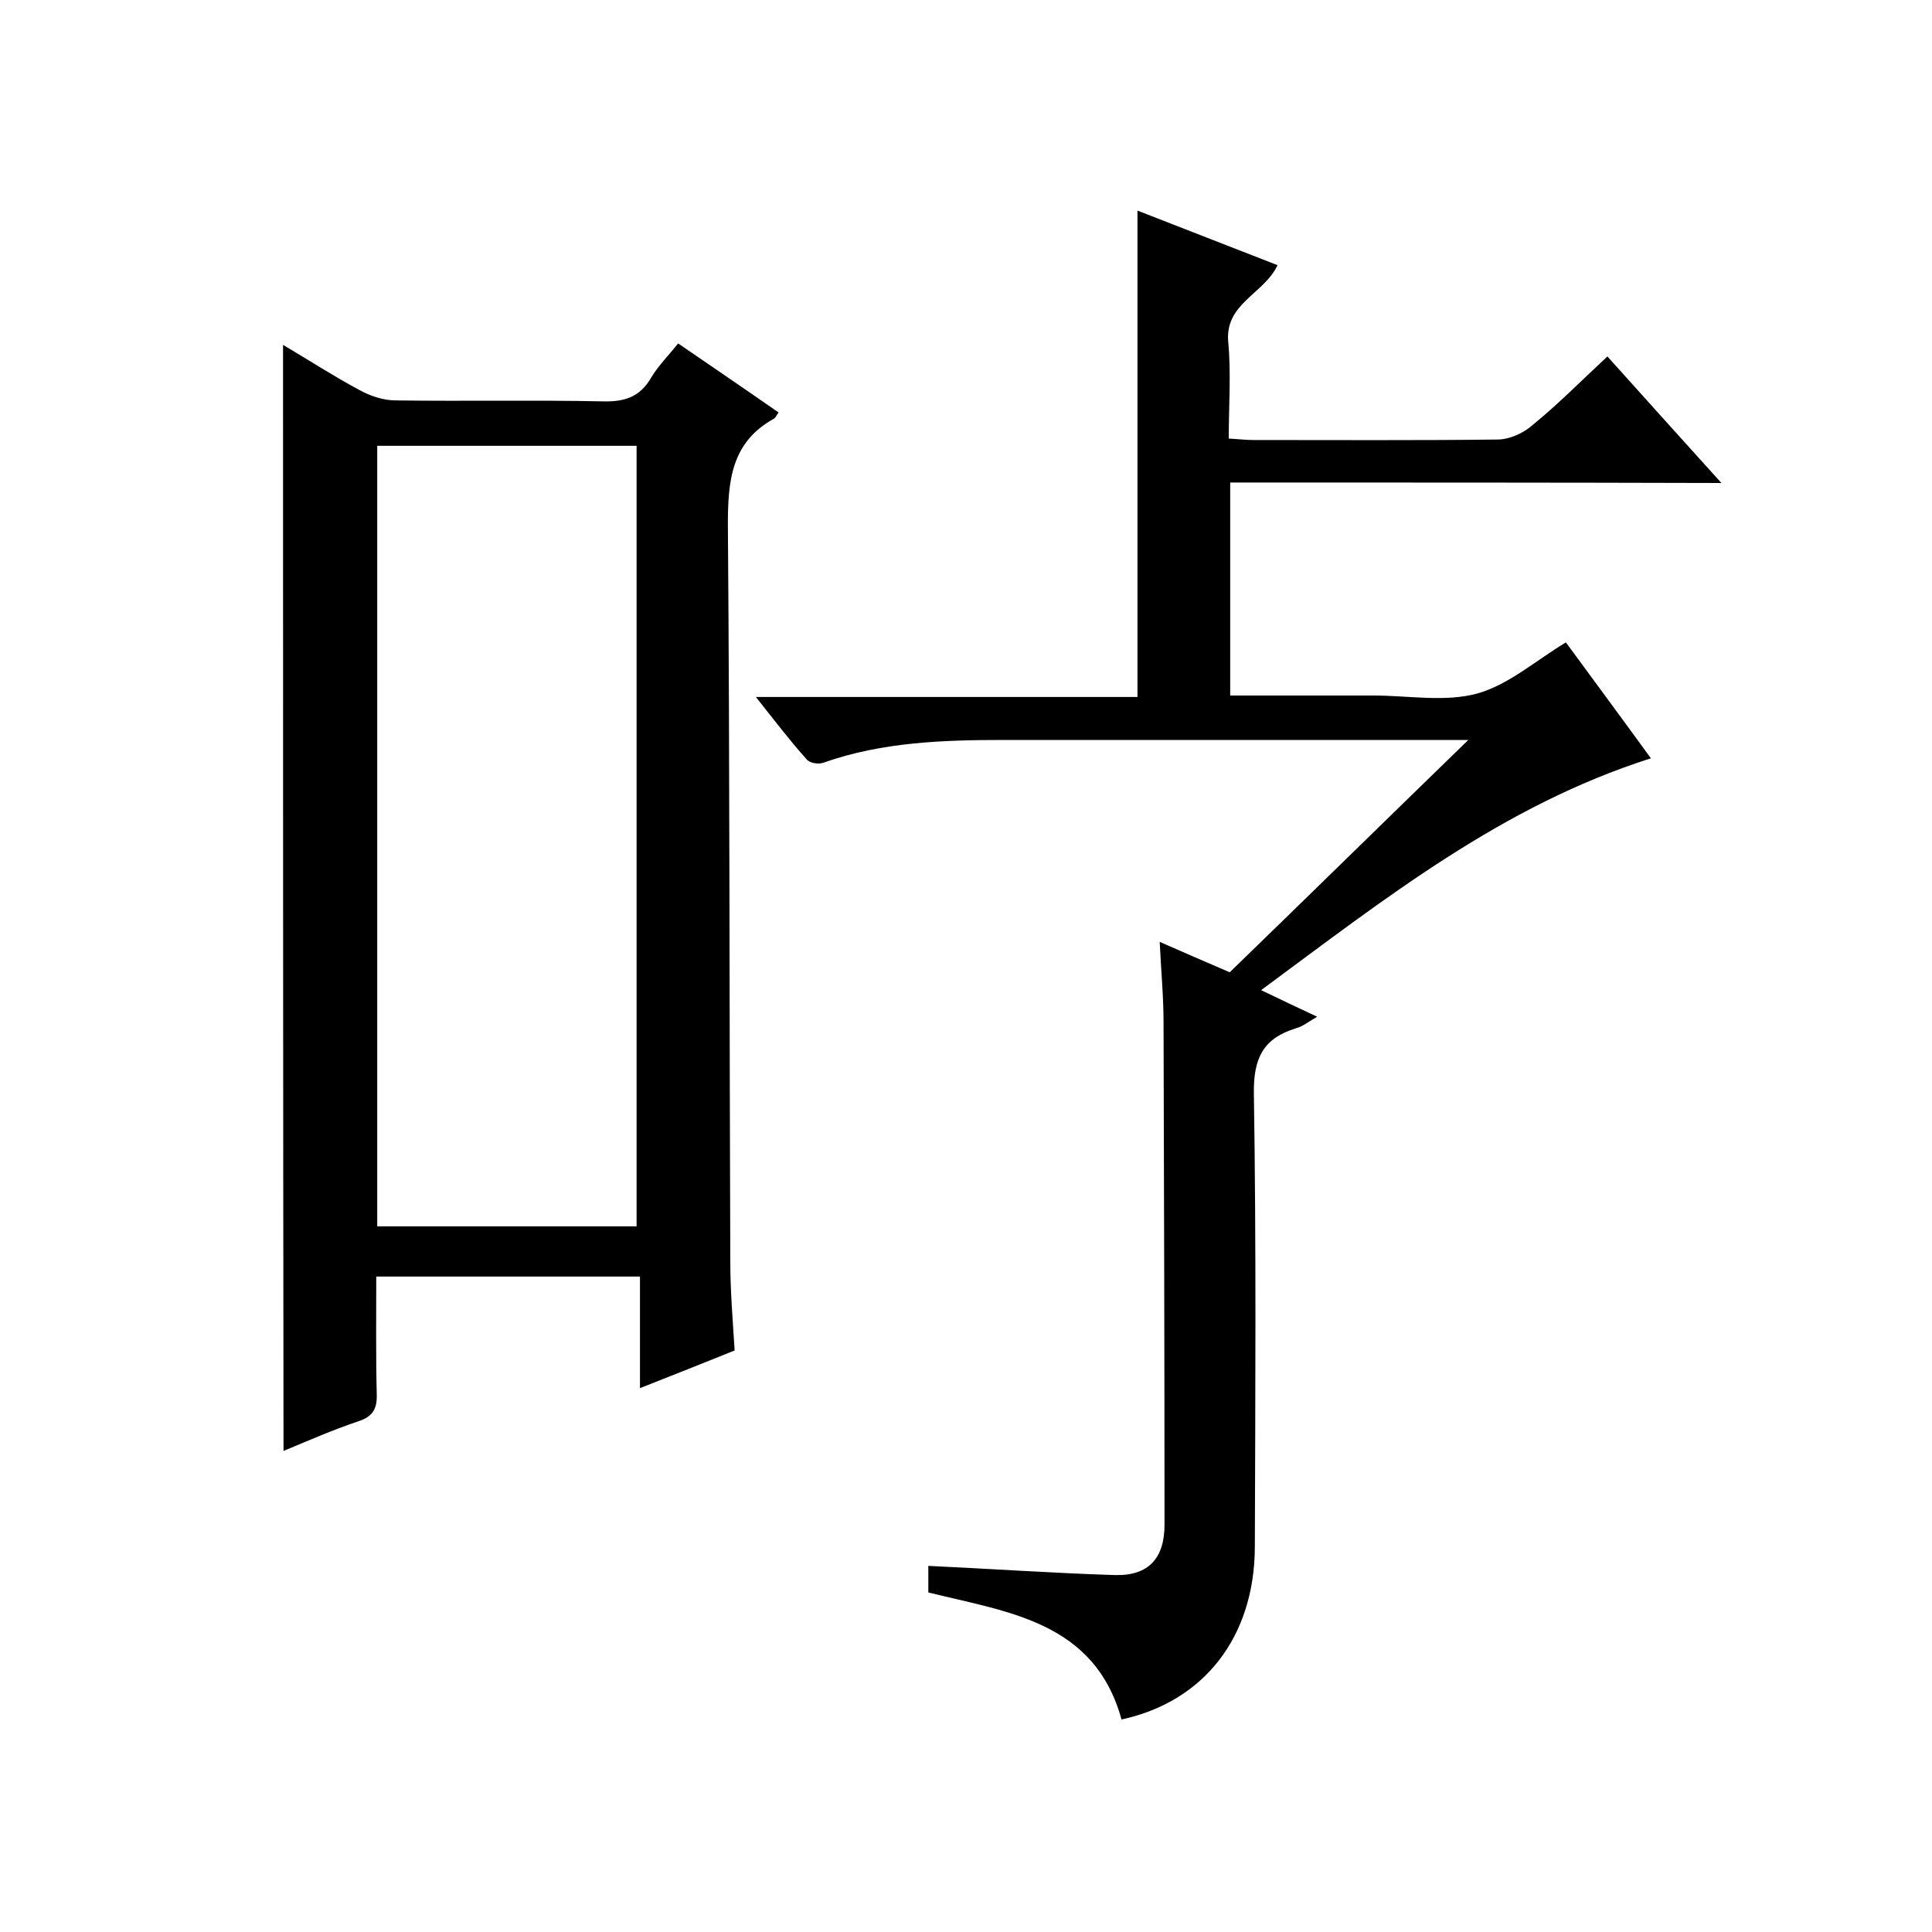
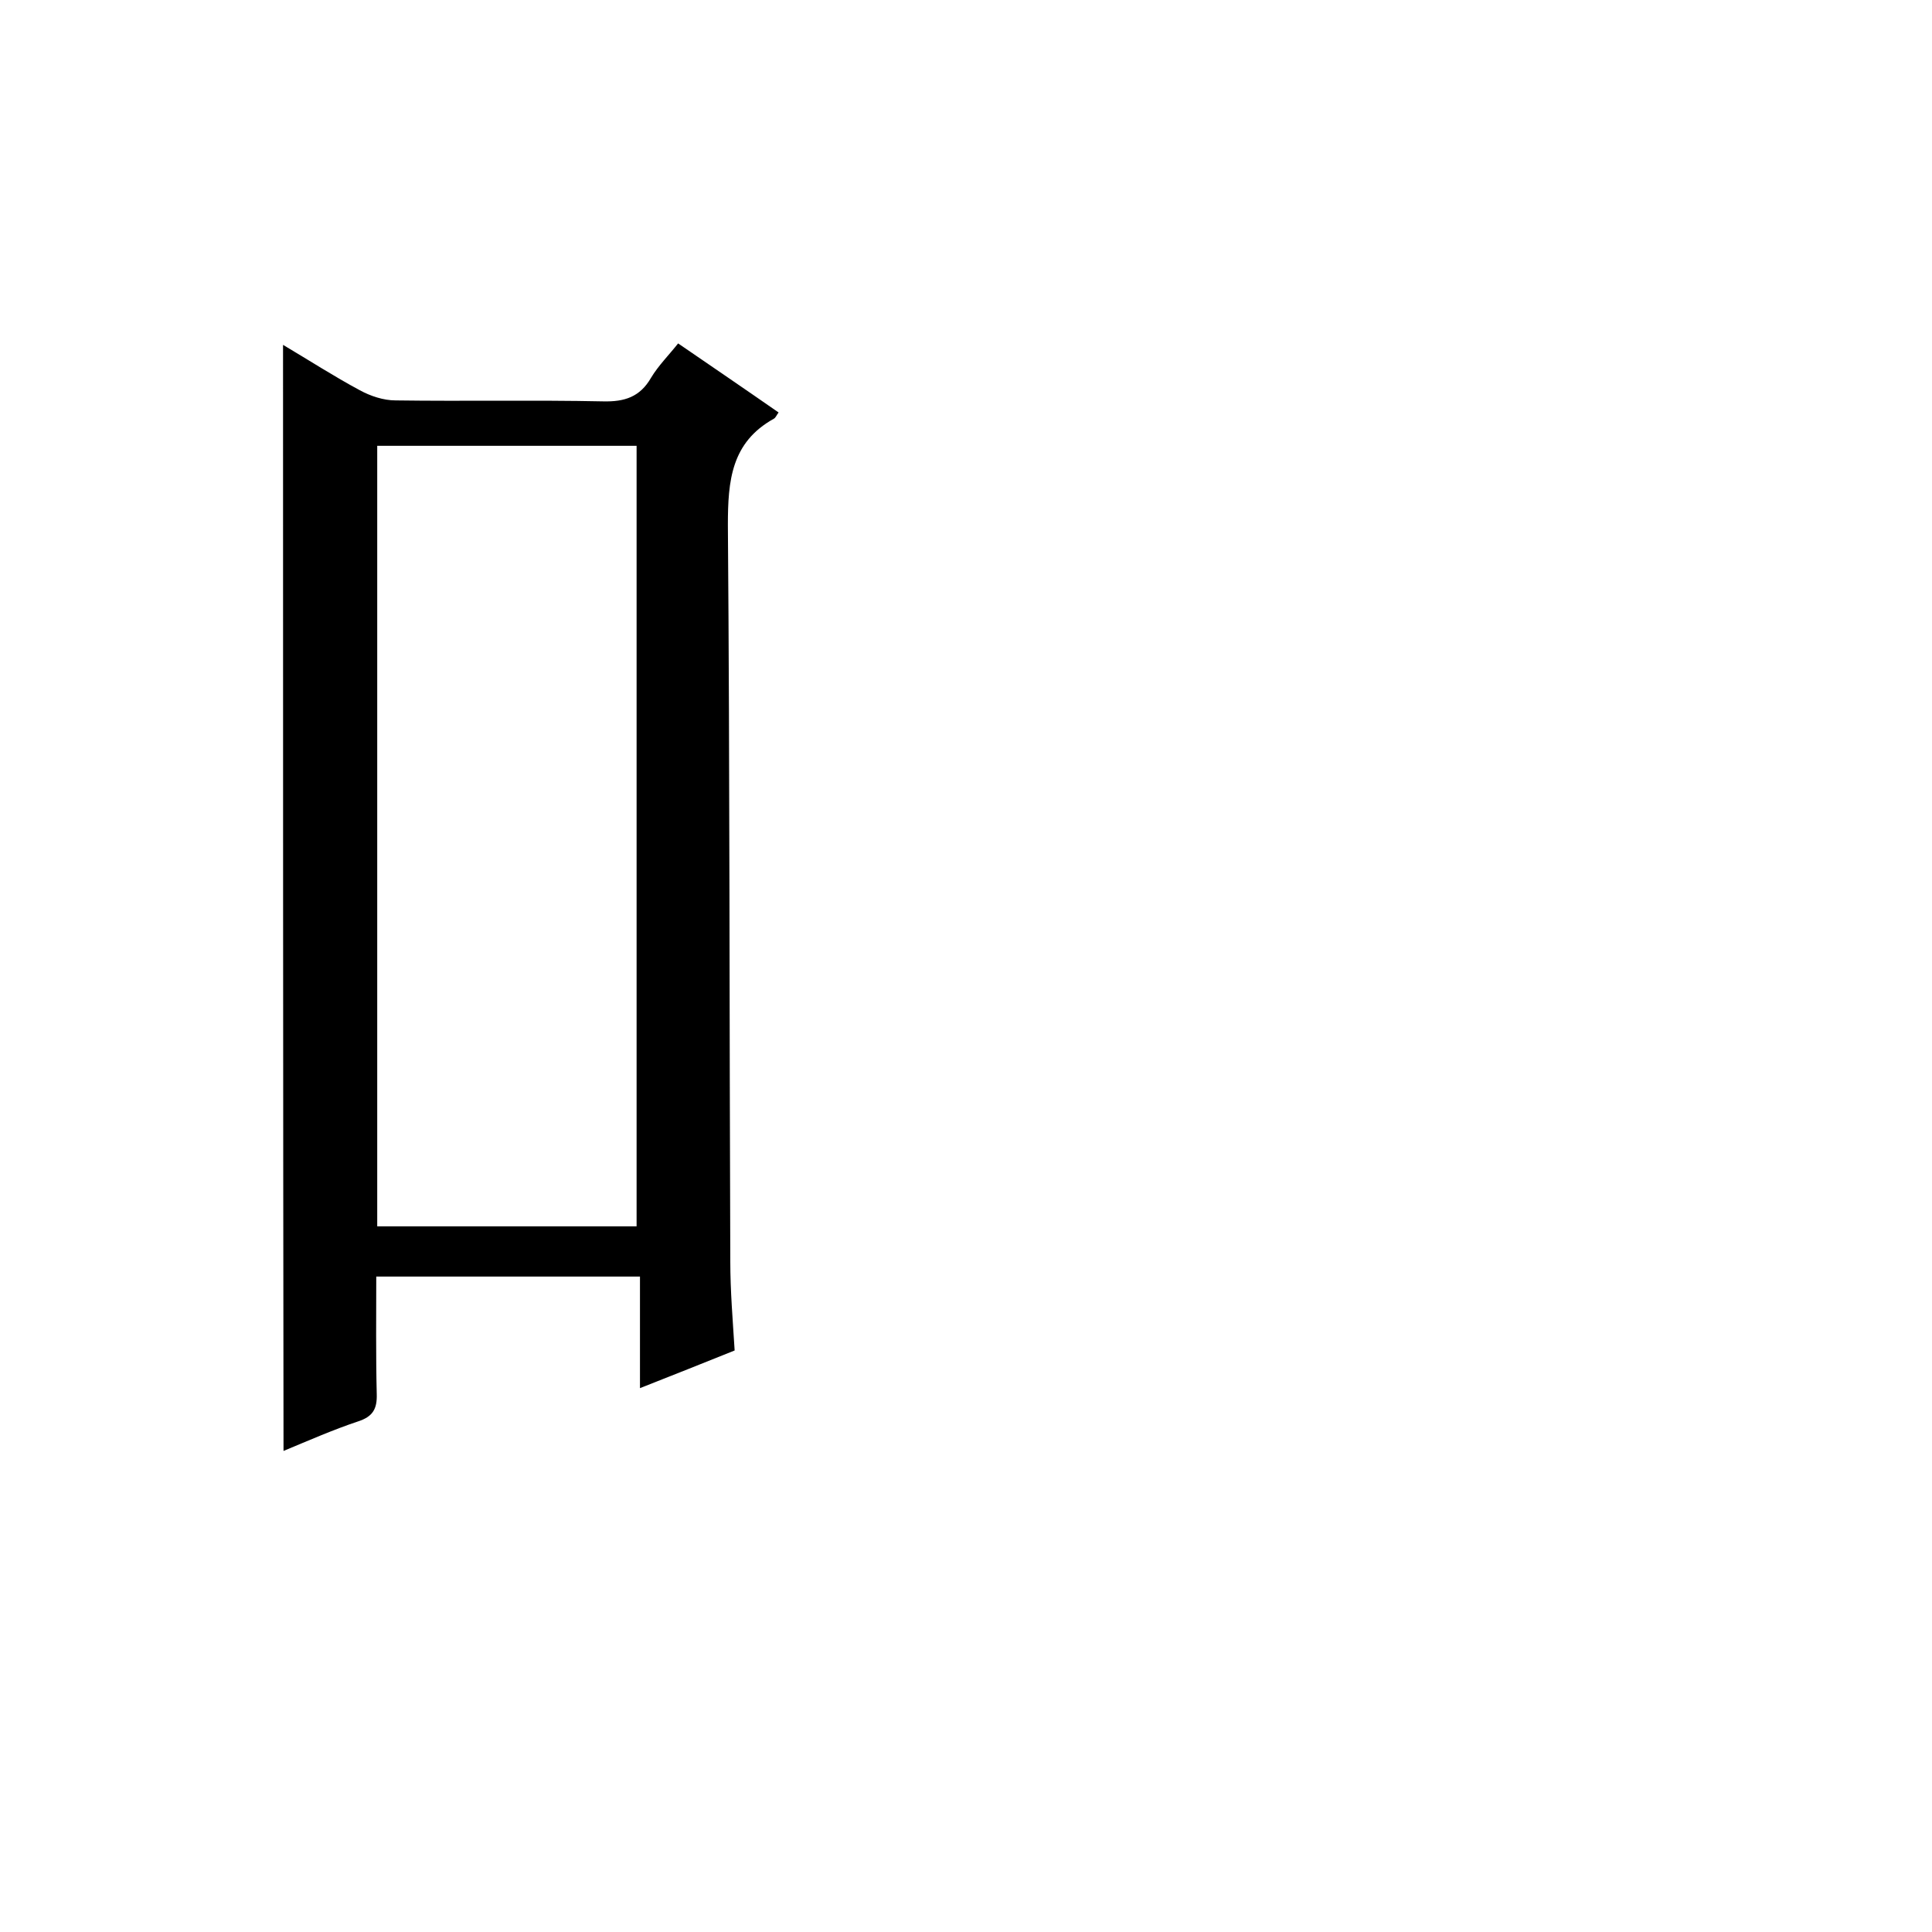
<svg xmlns="http://www.w3.org/2000/svg" enable-background="new 0 0 400 400" viewBox="0 0 400 400">
-   <path d="m254.7 99.9v44.1h25.2 4.5c7.2 0 14.7 1.4 21.4-.4 6.5-1.8 12.1-6.8 18.4-10.6 5.5 7.5 11.5 15.6 17.6 24-30.8 9.8-55.1 29.1-80.7 48 4.2 2 7.7 3.7 11.6 5.5-1.6.9-2.9 2-4.4 2.4-6.8 2.1-8.8 6.2-8.7 13.5.5 31.3.3 62.7.2 94-.1 18.5-10.5 31.9-27.6 35.6-5.6-20.3-23.5-22.2-40-26.3 0-2.1 0-4 0-5.5 13 .6 25.8 1.5 38.6 1.9 7 .2 10.3-3.5 10.3-10.4 0-34.7-.1-69.3-.2-104 0-5.3-.5-10.6-.8-16.7 5 2.2 9.6 4.2 14.5 6.3 16.2-15.7 32.3-31.5 49.4-48.1-2.9 0-4.7 0-6.4 0-29.8 0-59.7 0-89.5 0-12.7 0-25.4.4-37.6 4.7-1 .4-2.9.1-3.5-.7-3.5-3.9-6.7-8.1-10.5-12.9h79c0-33.6 0-66.8 0-100.7 9.7 3.8 19.3 7.5 29 11.3-2.8 6-11 7.9-10.2 16 .6 6.4.1 12.9.1 19.9 1.9.1 3.5.3 5.1.3 16.8 0 33.7.1 50.5-.1 2.5 0 5.4-1.3 7.3-3 5.3-4.3 10.1-9.2 15.5-14.2 7.7 8.6 15.3 17 23.6 26.2-34.5-.1-67.9-.1-101.7-.1z" />
  <path d="m58.6 71.4c5.4 3.2 10.5 6.5 15.9 9.4 2.2 1.2 4.9 2.1 7.4 2.1 14.3.2 28.7-.1 43 .2 4.4.1 7.6-.9 9.9-4.9 1.5-2.5 3.7-4.7 5.6-7.1 7 4.8 13.9 9.5 20.8 14.3-.4.5-.6 1.1-1 1.3-8.8 4.9-9.5 12.8-9.5 22 .4 50.8.3 101.6.5 152.5 0 6 .5 12 .9 18.4-6.2 2.5-12.5 5-19.6 7.8 0-8.1 0-15.4 0-23.1-18.3 0-36.1 0-54.6 0 0 8.1-.1 16.2.1 24.3.1 3.1-.8 4.7-3.9 5.7-5.1 1.7-10.1 3.9-15.4 6.1-.1-76.5-.1-152.4-.1-229zm73.2 182.5c0-54.2 0-107.9 0-161.6-18.2 0-35.9 0-53.7 0v161.6z" />
</svg>